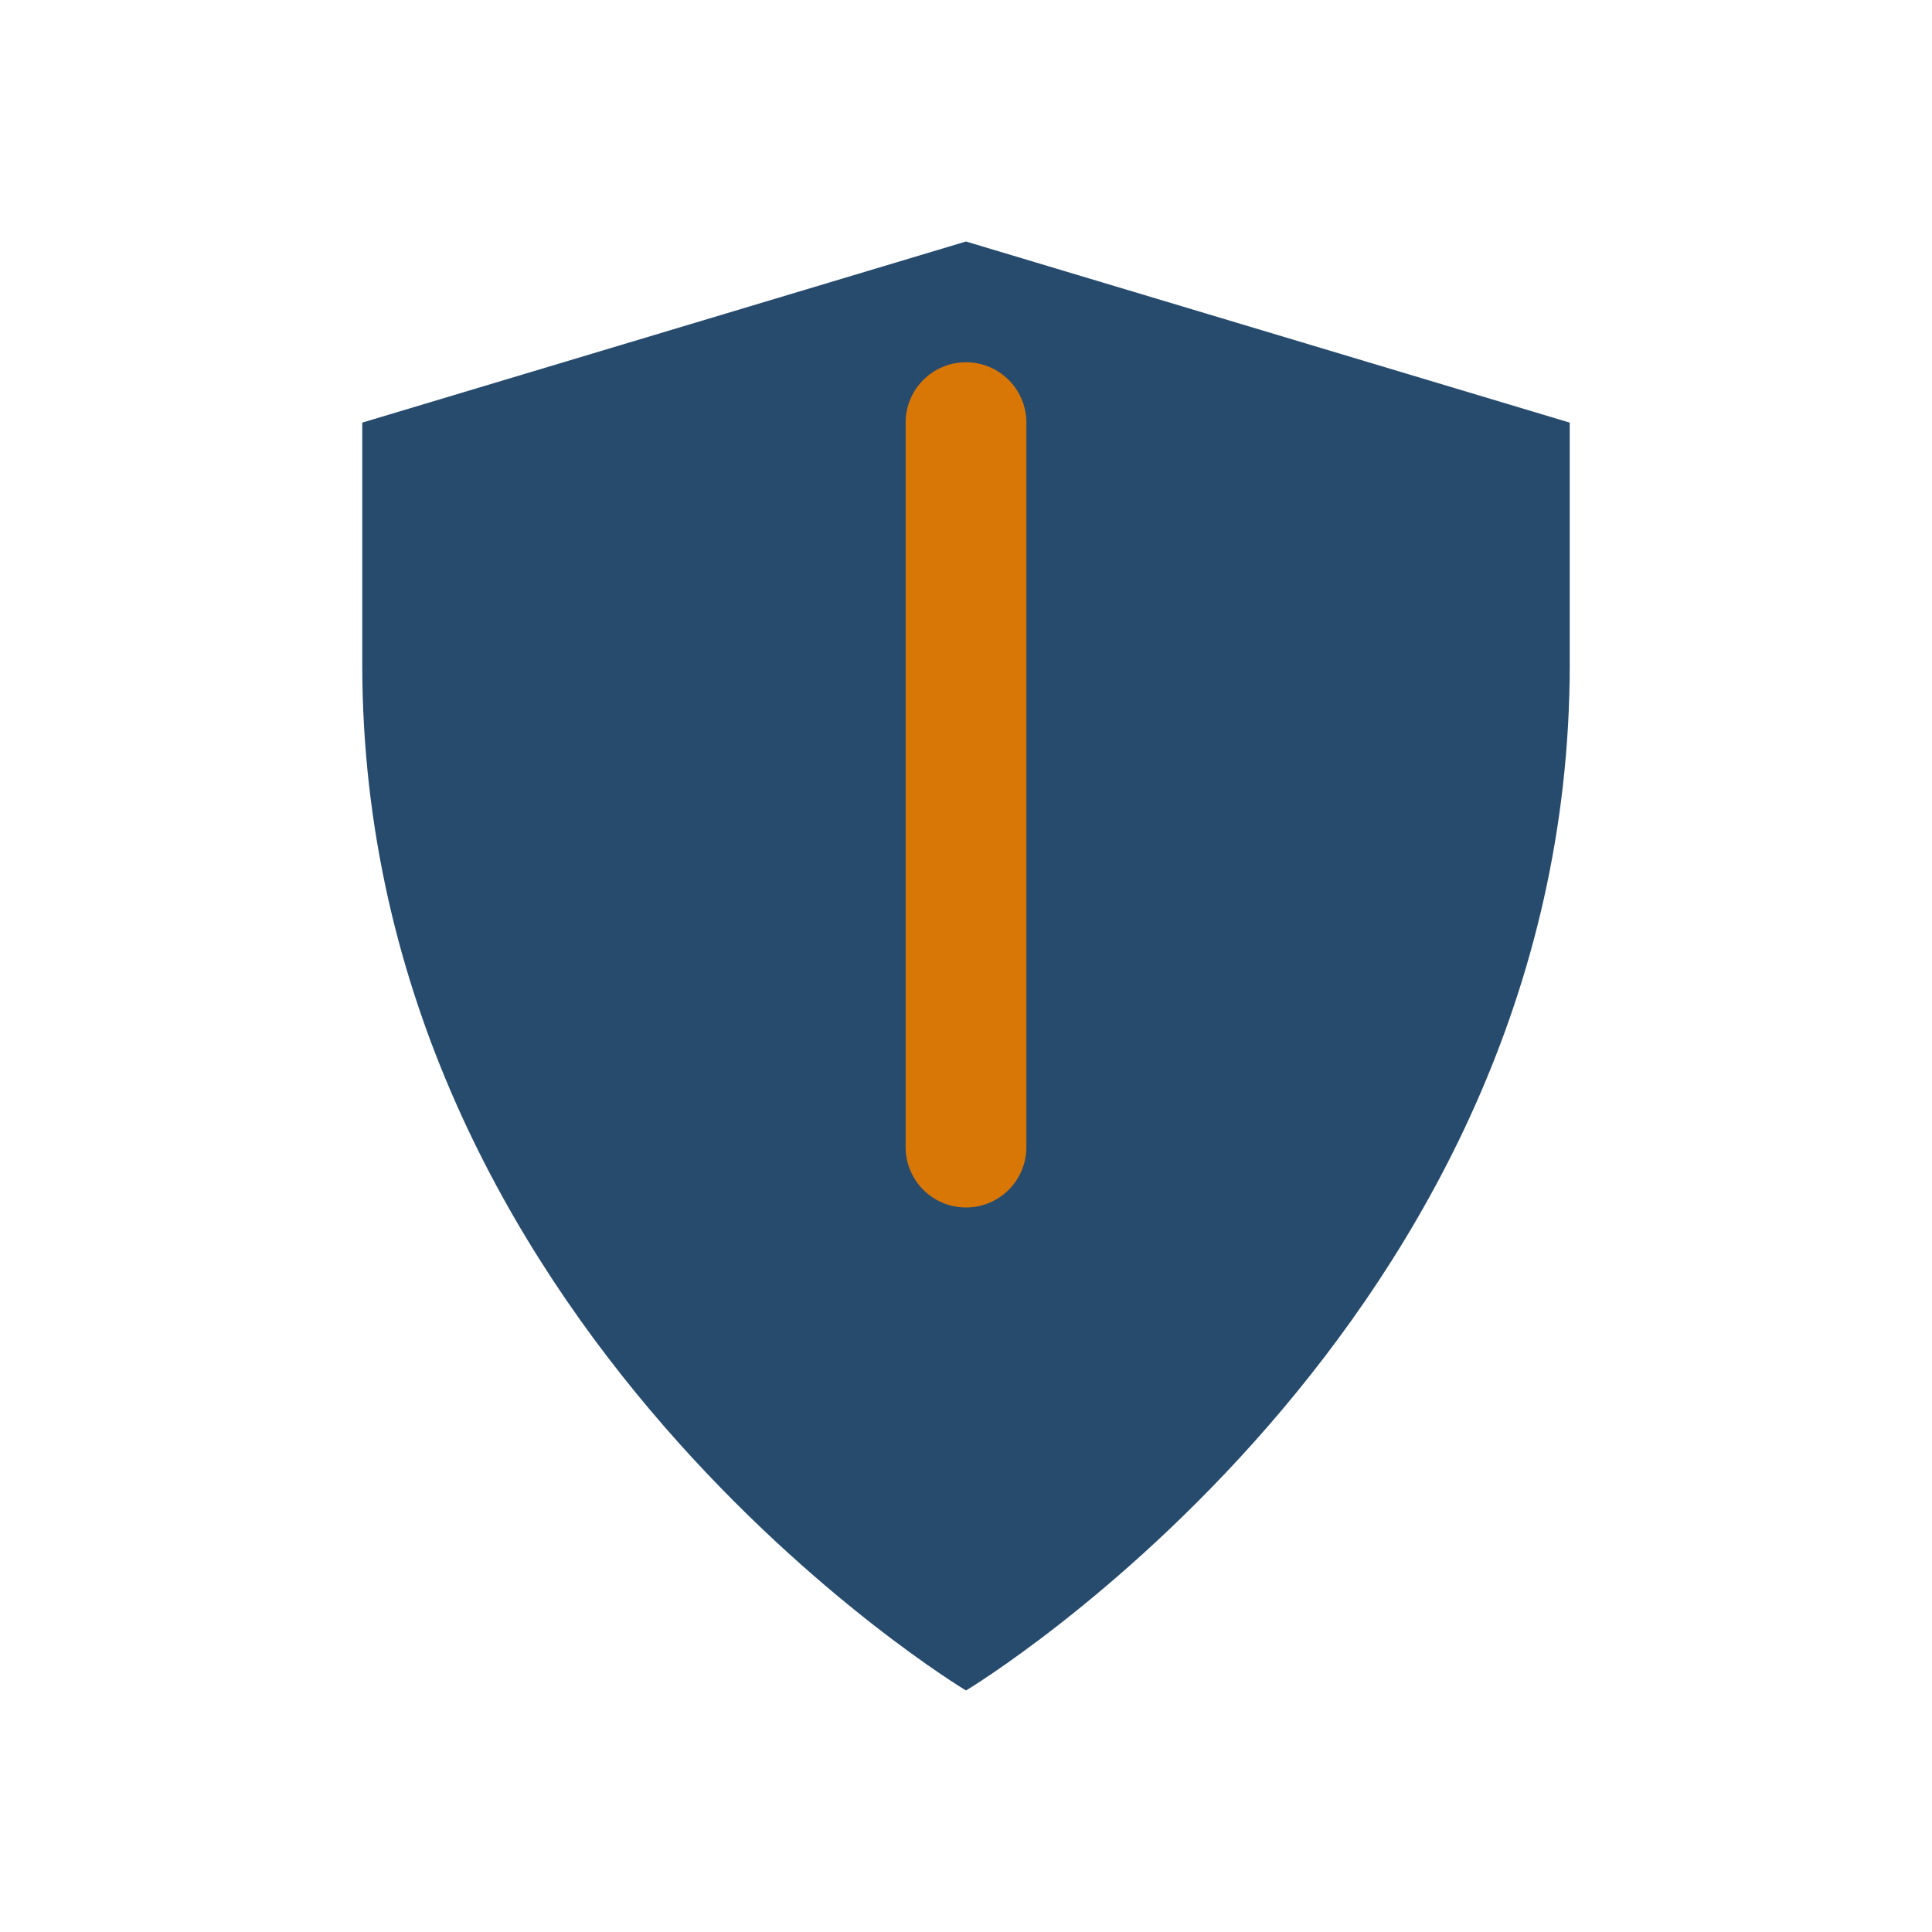
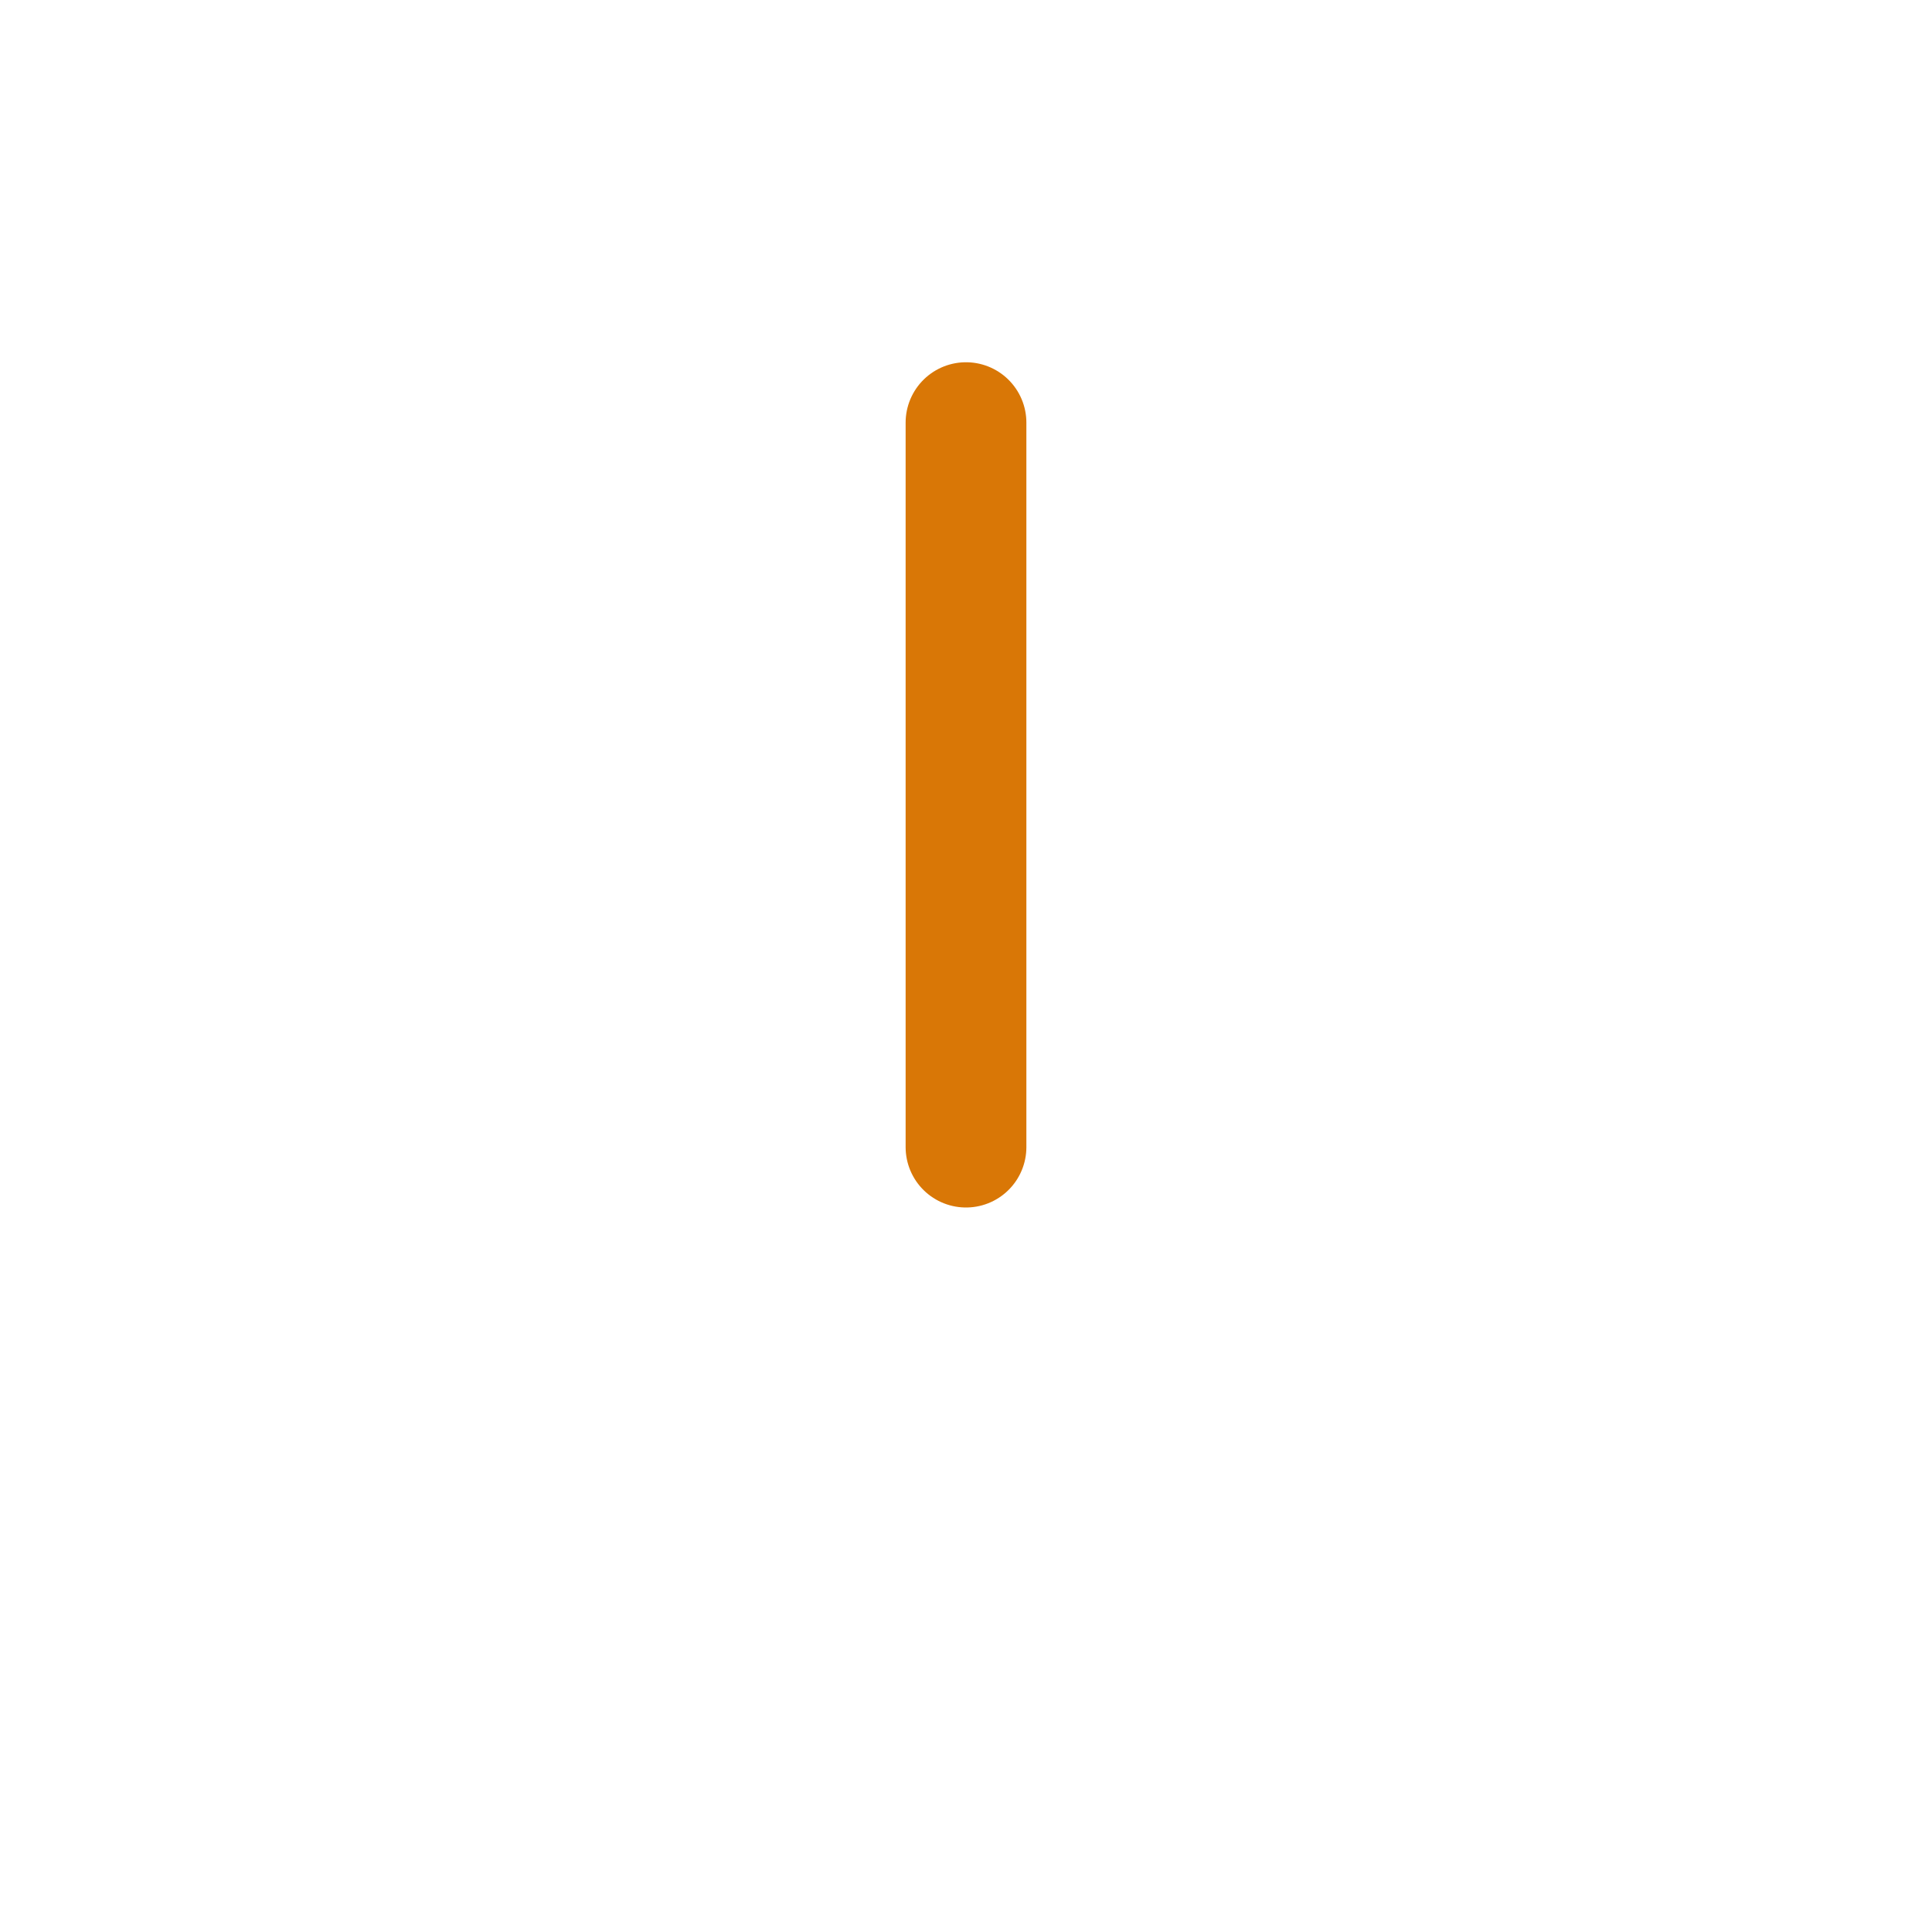
<svg xmlns="http://www.w3.org/2000/svg" width="32" height="32" viewBox="0 0 32 32">
-   <path d="M16 28S6 22 6 11V7l10-3 10 3v4c0 11-10 17-10 17z" fill="#274B6D" />
  <path d="M16 19V7" stroke="#D97706" stroke-width="2" stroke-linecap="round" />
</svg>